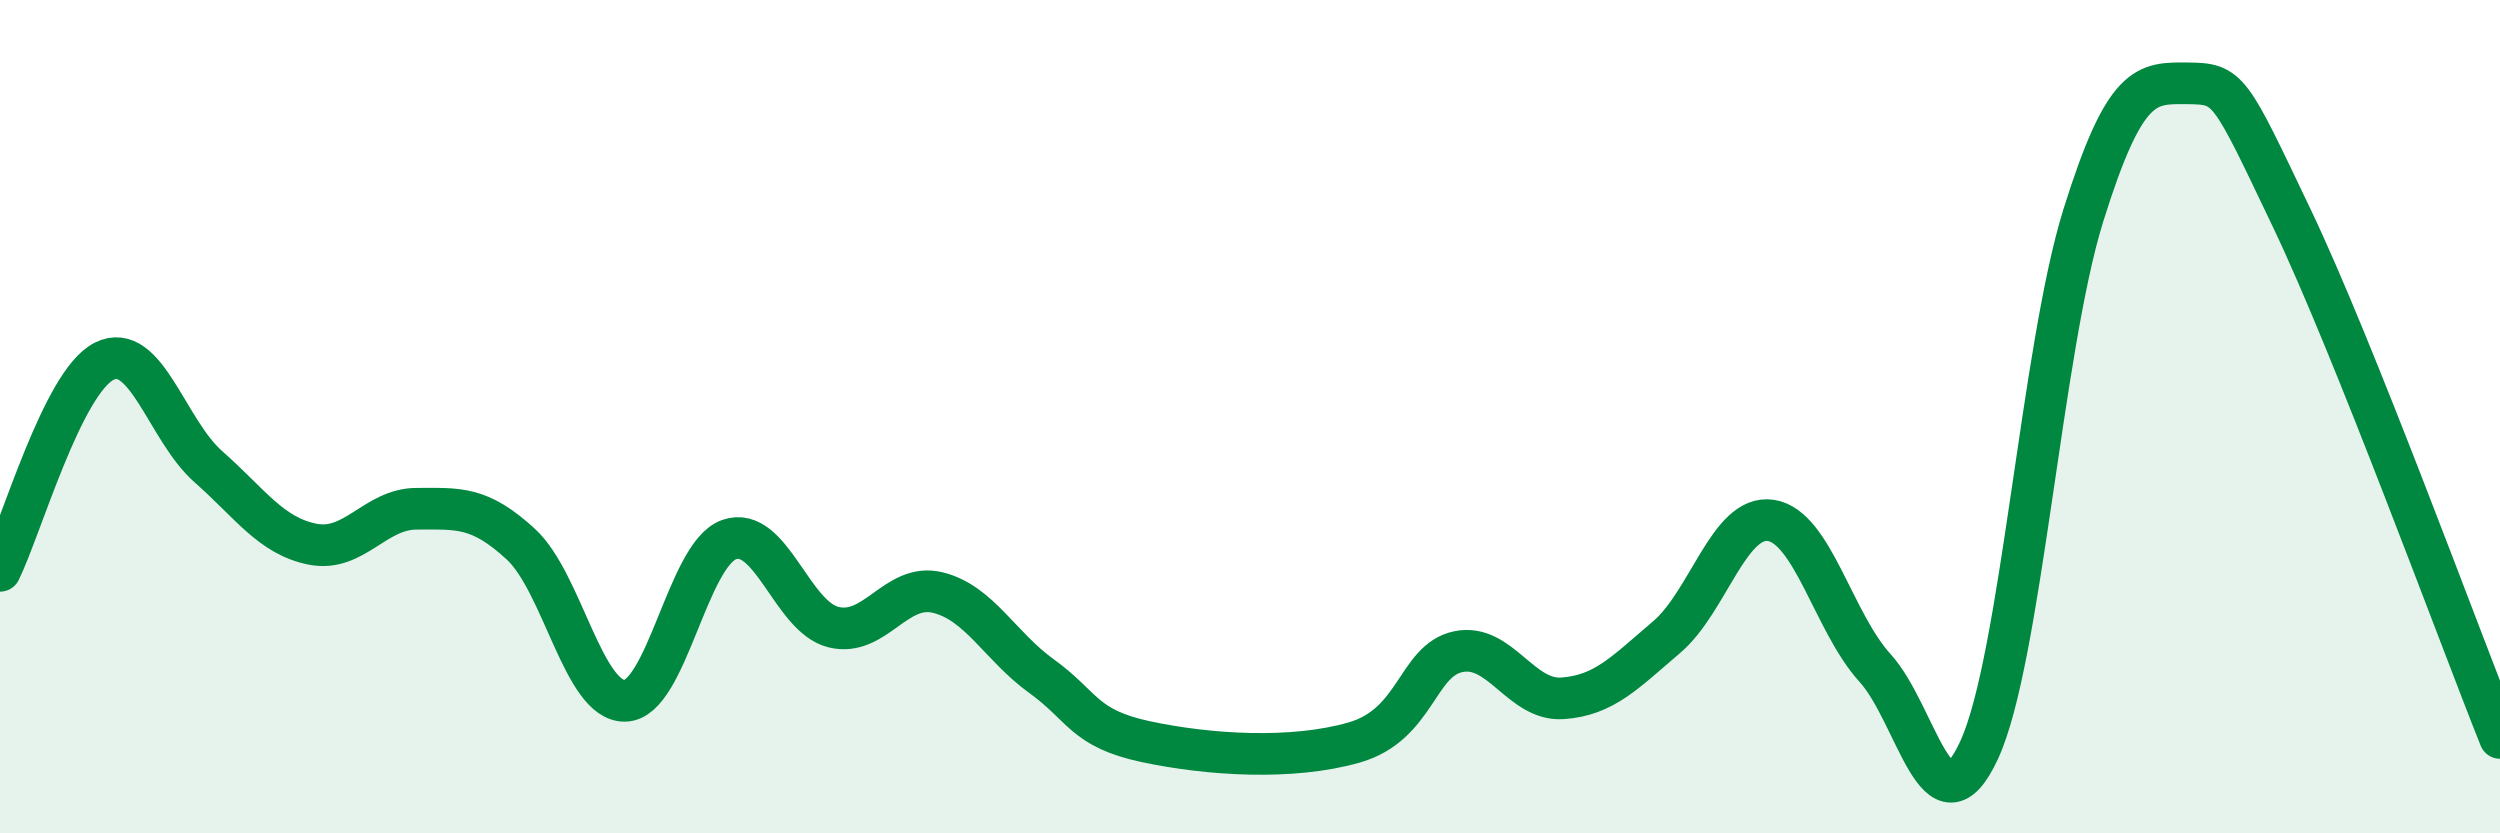
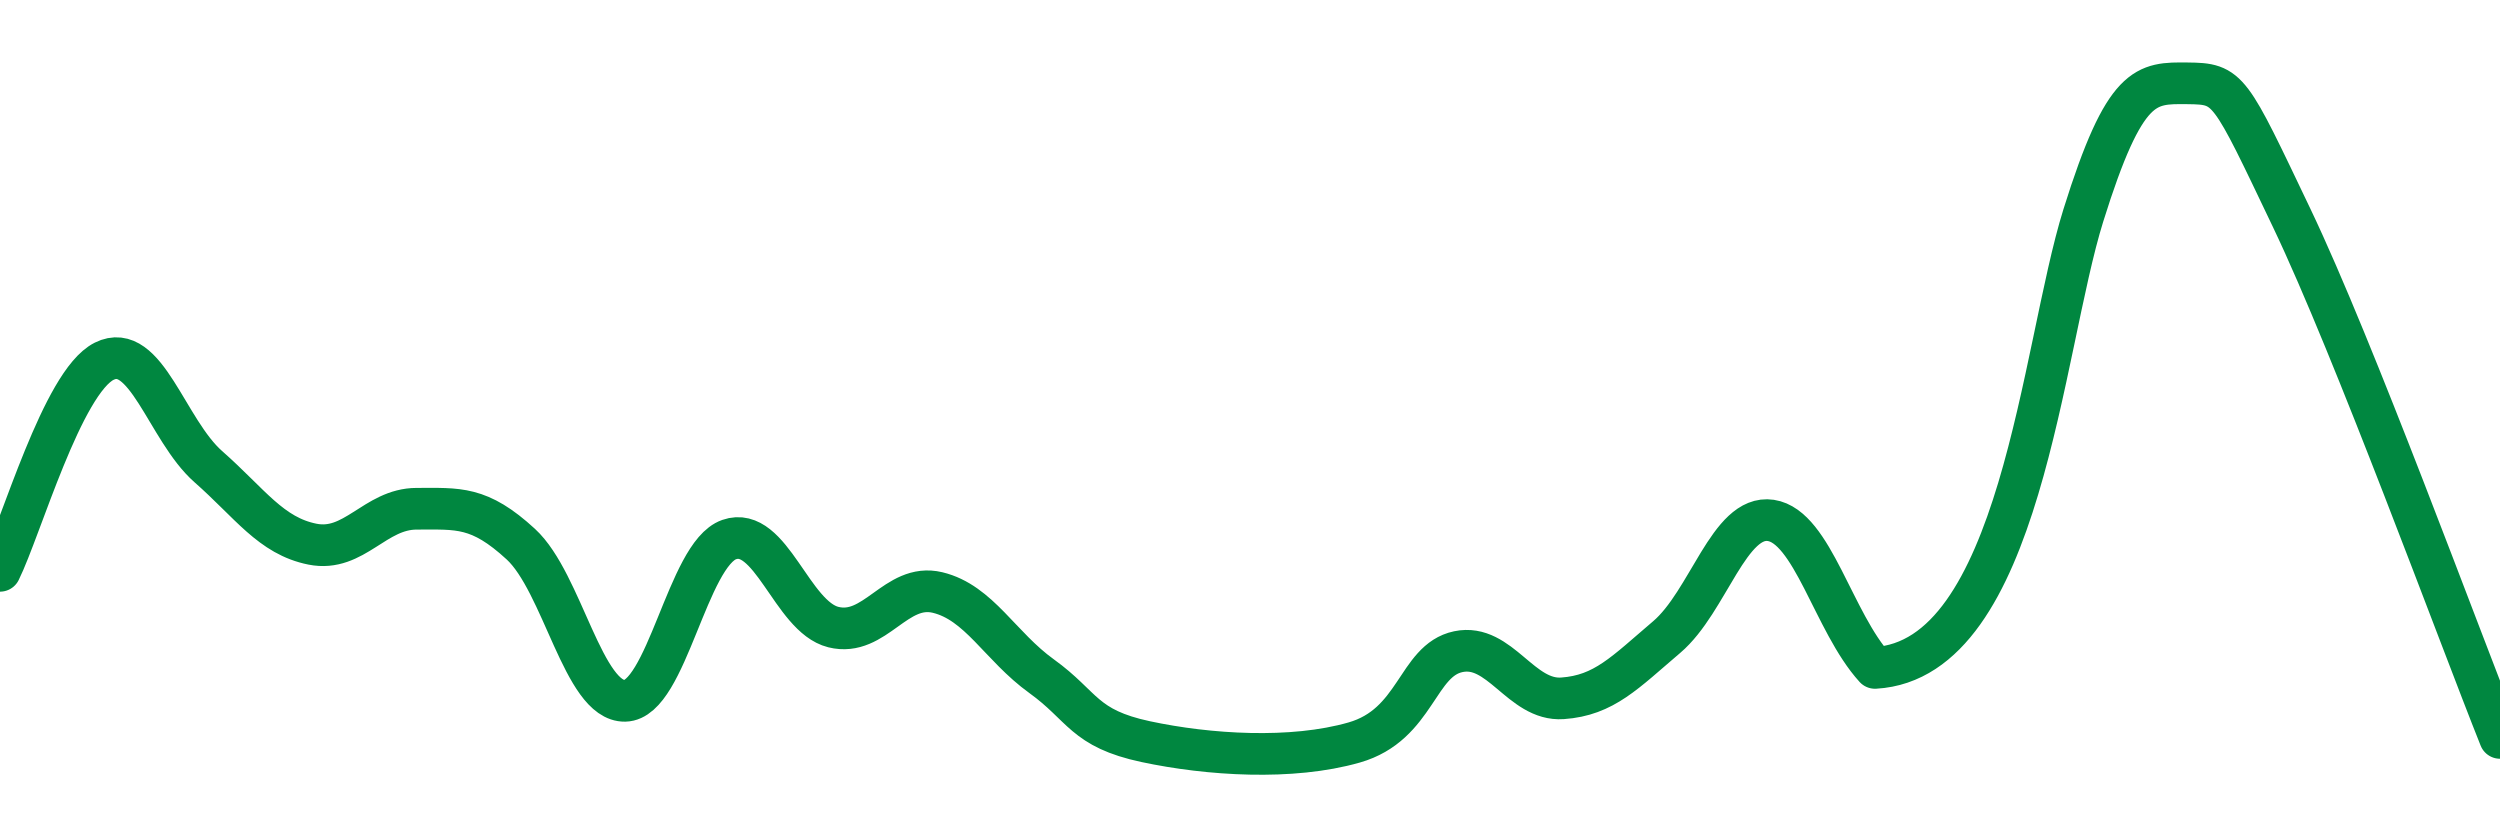
<svg xmlns="http://www.w3.org/2000/svg" width="60" height="20" viewBox="0 0 60 20">
-   <path d="M 0,13.7 C 0.5,12.69 1.5,9.17 2.5,8.67 C 3.5,8.17 4,10.32 5,11.2 C 6,12.08 6.5,12.86 7.5,13.06 C 8.5,13.26 9,12.21 10,12.21 C 11,12.21 11.5,12.14 12.5,13.06 C 13.5,13.98 14,16.84 15,16.82 C 16,16.8 16.5,13.3 17.5,12.95 C 18.5,12.6 19,14.8 20,15.05 C 21,15.3 21.5,13.98 22.5,14.22 C 23.5,14.46 24,15.51 25,16.23 C 26,16.95 26,17.48 27.5,17.8 C 29,18.12 31,18.25 32.5,17.82 C 34,17.39 34,15.85 35,15.64 C 36,15.43 36.5,16.83 37.5,16.76 C 38.5,16.69 39,16.14 40,15.29 C 41,14.44 41.5,12.34 42.5,12.49 C 43.5,12.64 44,14.93 45,16.03 C 46,17.13 46.5,20.17 47.5,18 C 48.5,15.83 49,8.37 50,5.17 C 51,1.97 51.5,1.99 52.5,2 C 53.5,2.01 53.5,2.09 55,5.23 C 56.5,8.37 59,15.21 60,17.71L60 20L0 20Z" fill="#008740" opacity="0.1" stroke-linecap="round" stroke-linejoin="round" />
-   <path d="M 0,13.7 C 0.5,12.69 1.5,9.17 2.5,8.67 C 3.5,8.17 4,10.32 5,11.2 C 6,12.08 6.5,12.86 7.5,13.06 C 8.5,13.26 9,12.21 10,12.21 C 11,12.21 11.5,12.14 12.5,13.06 C 13.5,13.98 14,16.84 15,16.82 C 16,16.8 16.5,13.3 17.5,12.95 C 18.5,12.6 19,14.8 20,15.05 C 21,15.3 21.5,13.98 22.5,14.22 C 23.5,14.46 24,15.51 25,16.23 C 26,16.95 26,17.48 27.5,17.8 C 29,18.12 31,18.25 32.5,17.82 C 34,17.39 34,15.85 35,15.64 C 36,15.43 36.5,16.83 37.5,16.76 C 38.5,16.69 39,16.14 40,15.29 C 41,14.44 41.5,12.34 42.5,12.49 C 43.5,12.64 44,14.93 45,16.03 C 46,17.13 46.5,20.17 47.5,18 C 48.5,15.83 49,8.37 50,5.17 C 51,1.97 51.5,1.99 52.5,2 C 53.5,2.01 53.5,2.09 55,5.23 C 56.5,8.37 59,15.21 60,17.71" stroke="#008740" stroke-width="1" fill="none" stroke-linecap="round" stroke-linejoin="round" />
+   <path d="M 0,13.7 C 0.5,12.69 1.5,9.17 2.5,8.67 C 3.5,8.17 4,10.32 5,11.2 C 6,12.08 6.5,12.86 7.5,13.06 C 8.5,13.26 9,12.21 10,12.21 C 11,12.21 11.5,12.14 12.5,13.06 C 13.5,13.98 14,16.84 15,16.82 C 16,16.8 16.5,13.3 17.5,12.95 C 18.5,12.6 19,14.8 20,15.05 C 21,15.3 21.5,13.98 22.5,14.22 C 23.5,14.46 24,15.51 25,16.23 C 26,16.95 26,17.48 27.5,17.8 C 29,18.12 31,18.25 32.5,17.82 C 34,17.39 34,15.85 35,15.64 C 36,15.43 36.5,16.83 37.5,16.76 C 38.5,16.69 39,16.14 40,15.29 C 41,14.44 41.5,12.34 42.5,12.49 C 43.5,12.64 44,14.93 45,16.03 C 48.5,15.83 49,8.37 50,5.17 C 51,1.97 51.5,1.99 52.5,2 C 53.5,2.01 53.5,2.09 55,5.23 C 56.5,8.37 59,15.21 60,17.71" stroke="#008740" stroke-width="1" fill="none" stroke-linecap="round" stroke-linejoin="round" />
</svg>